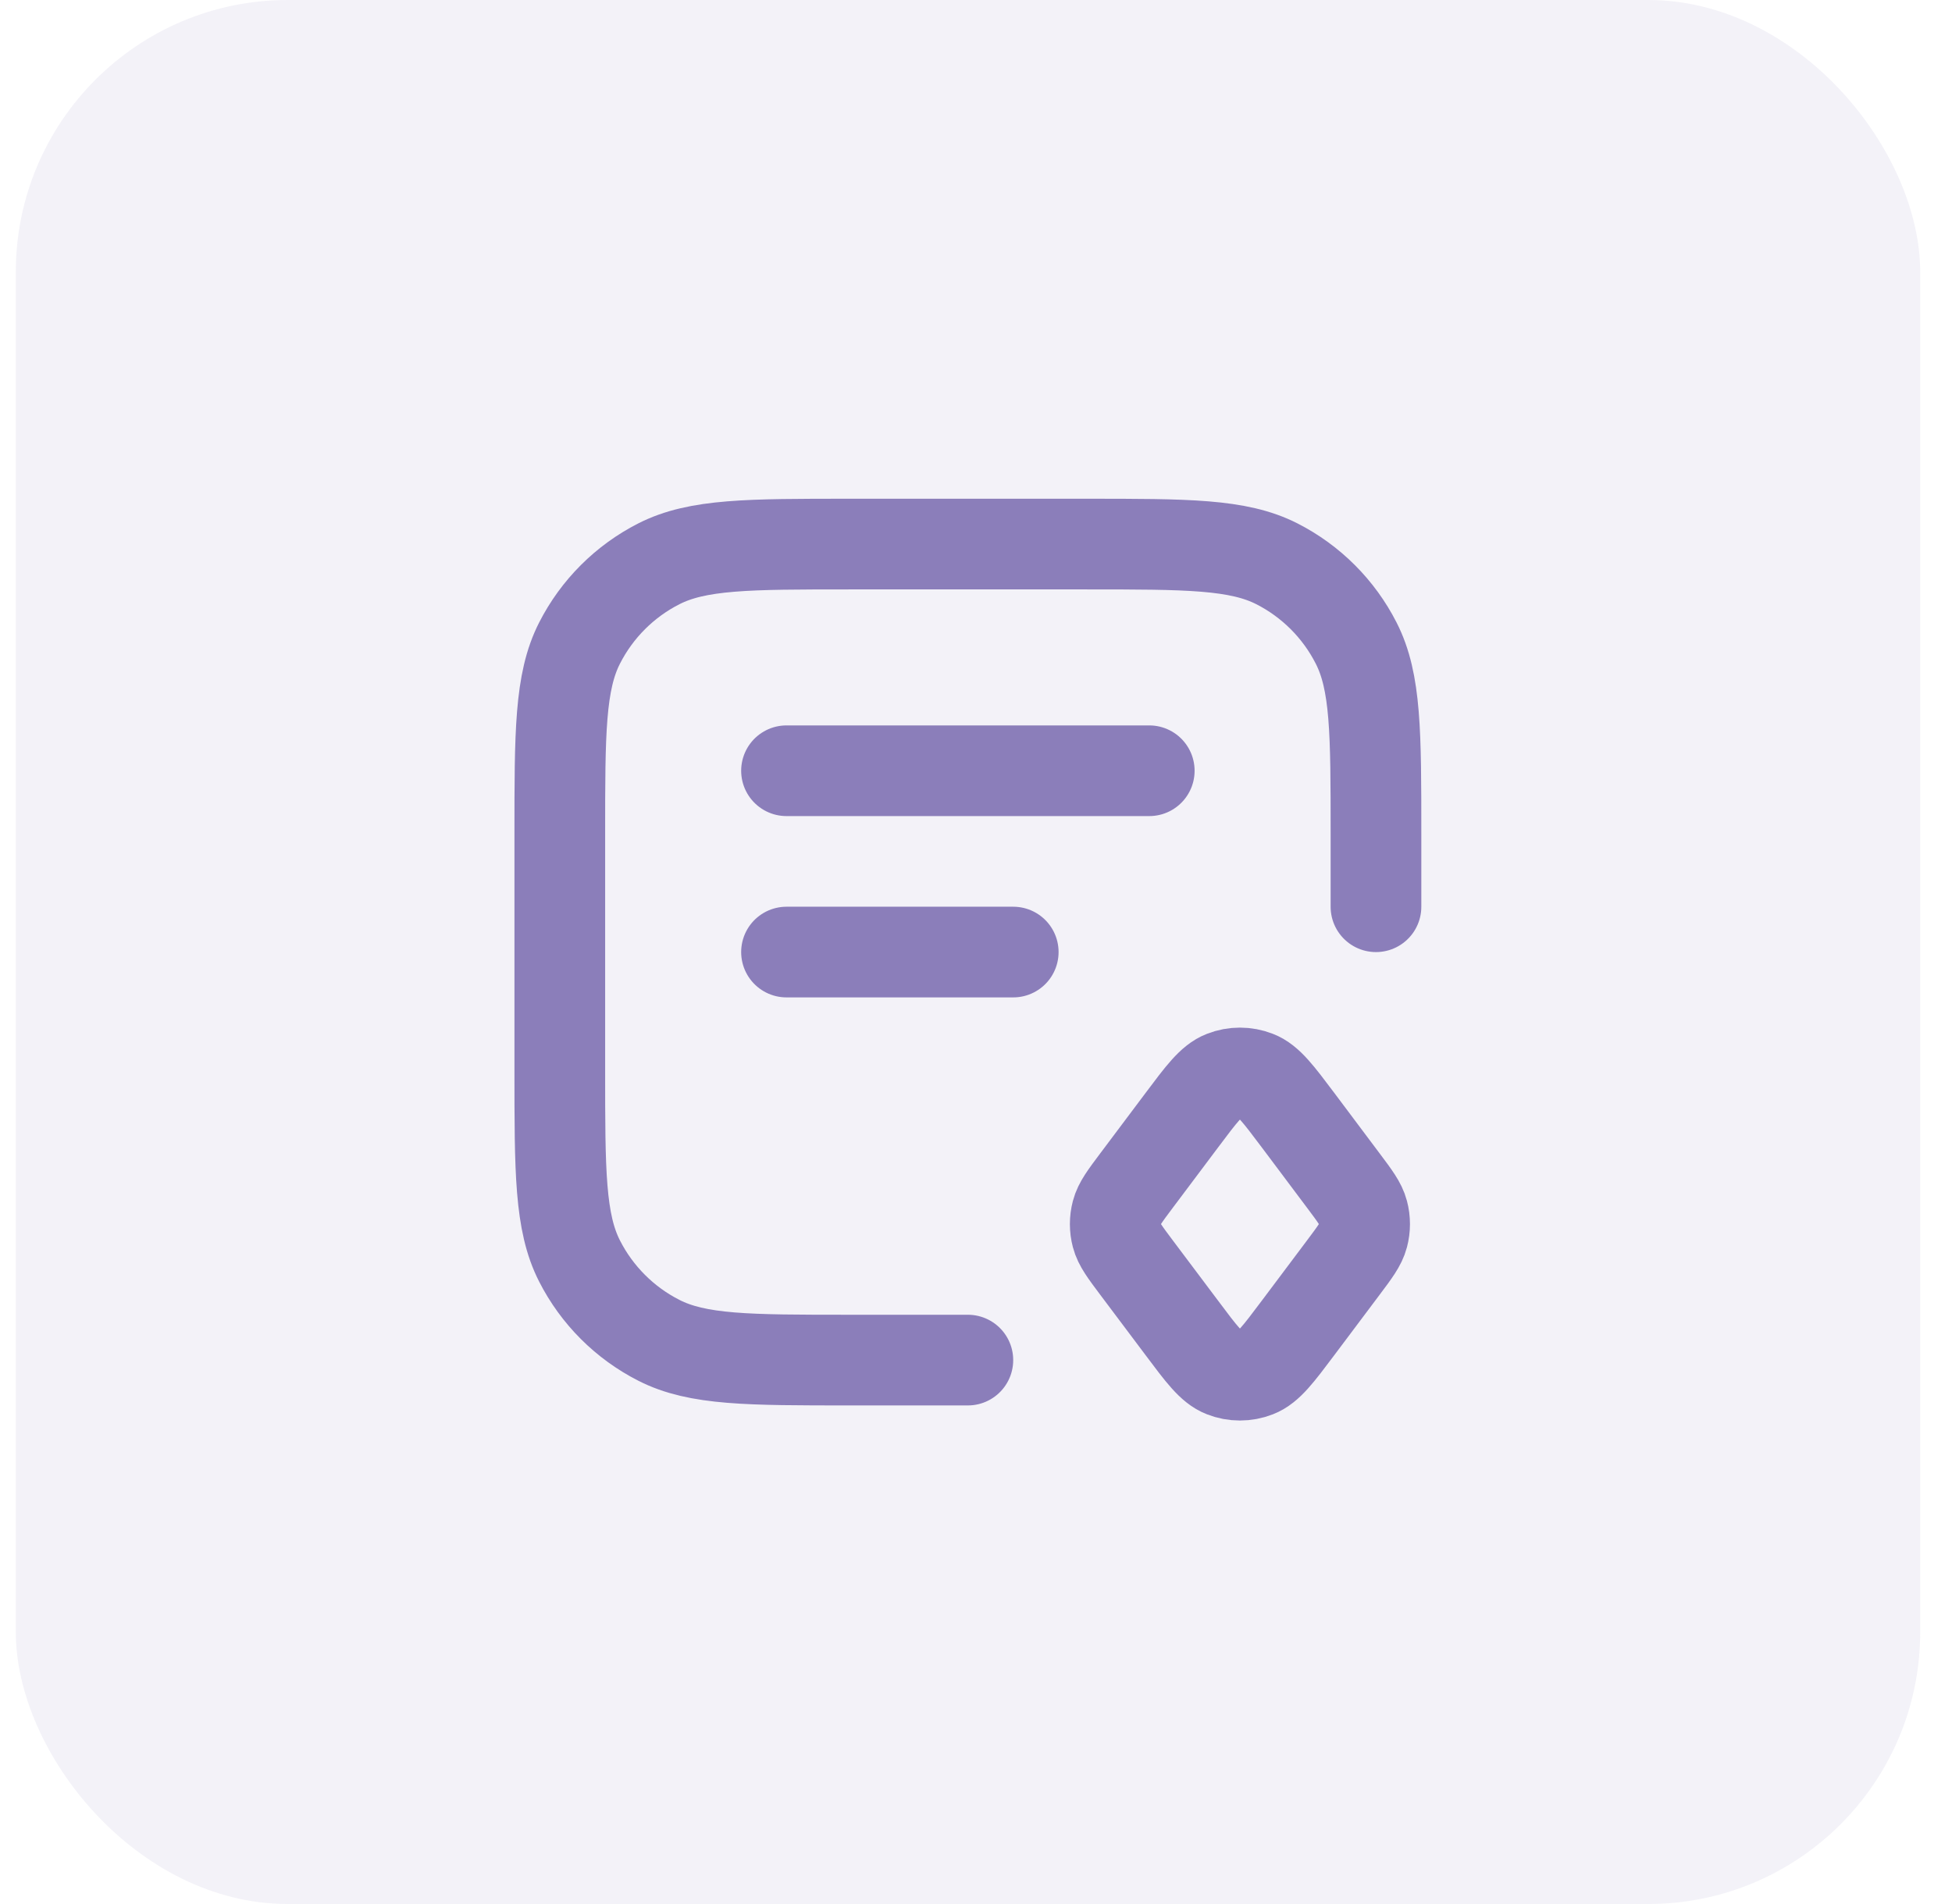
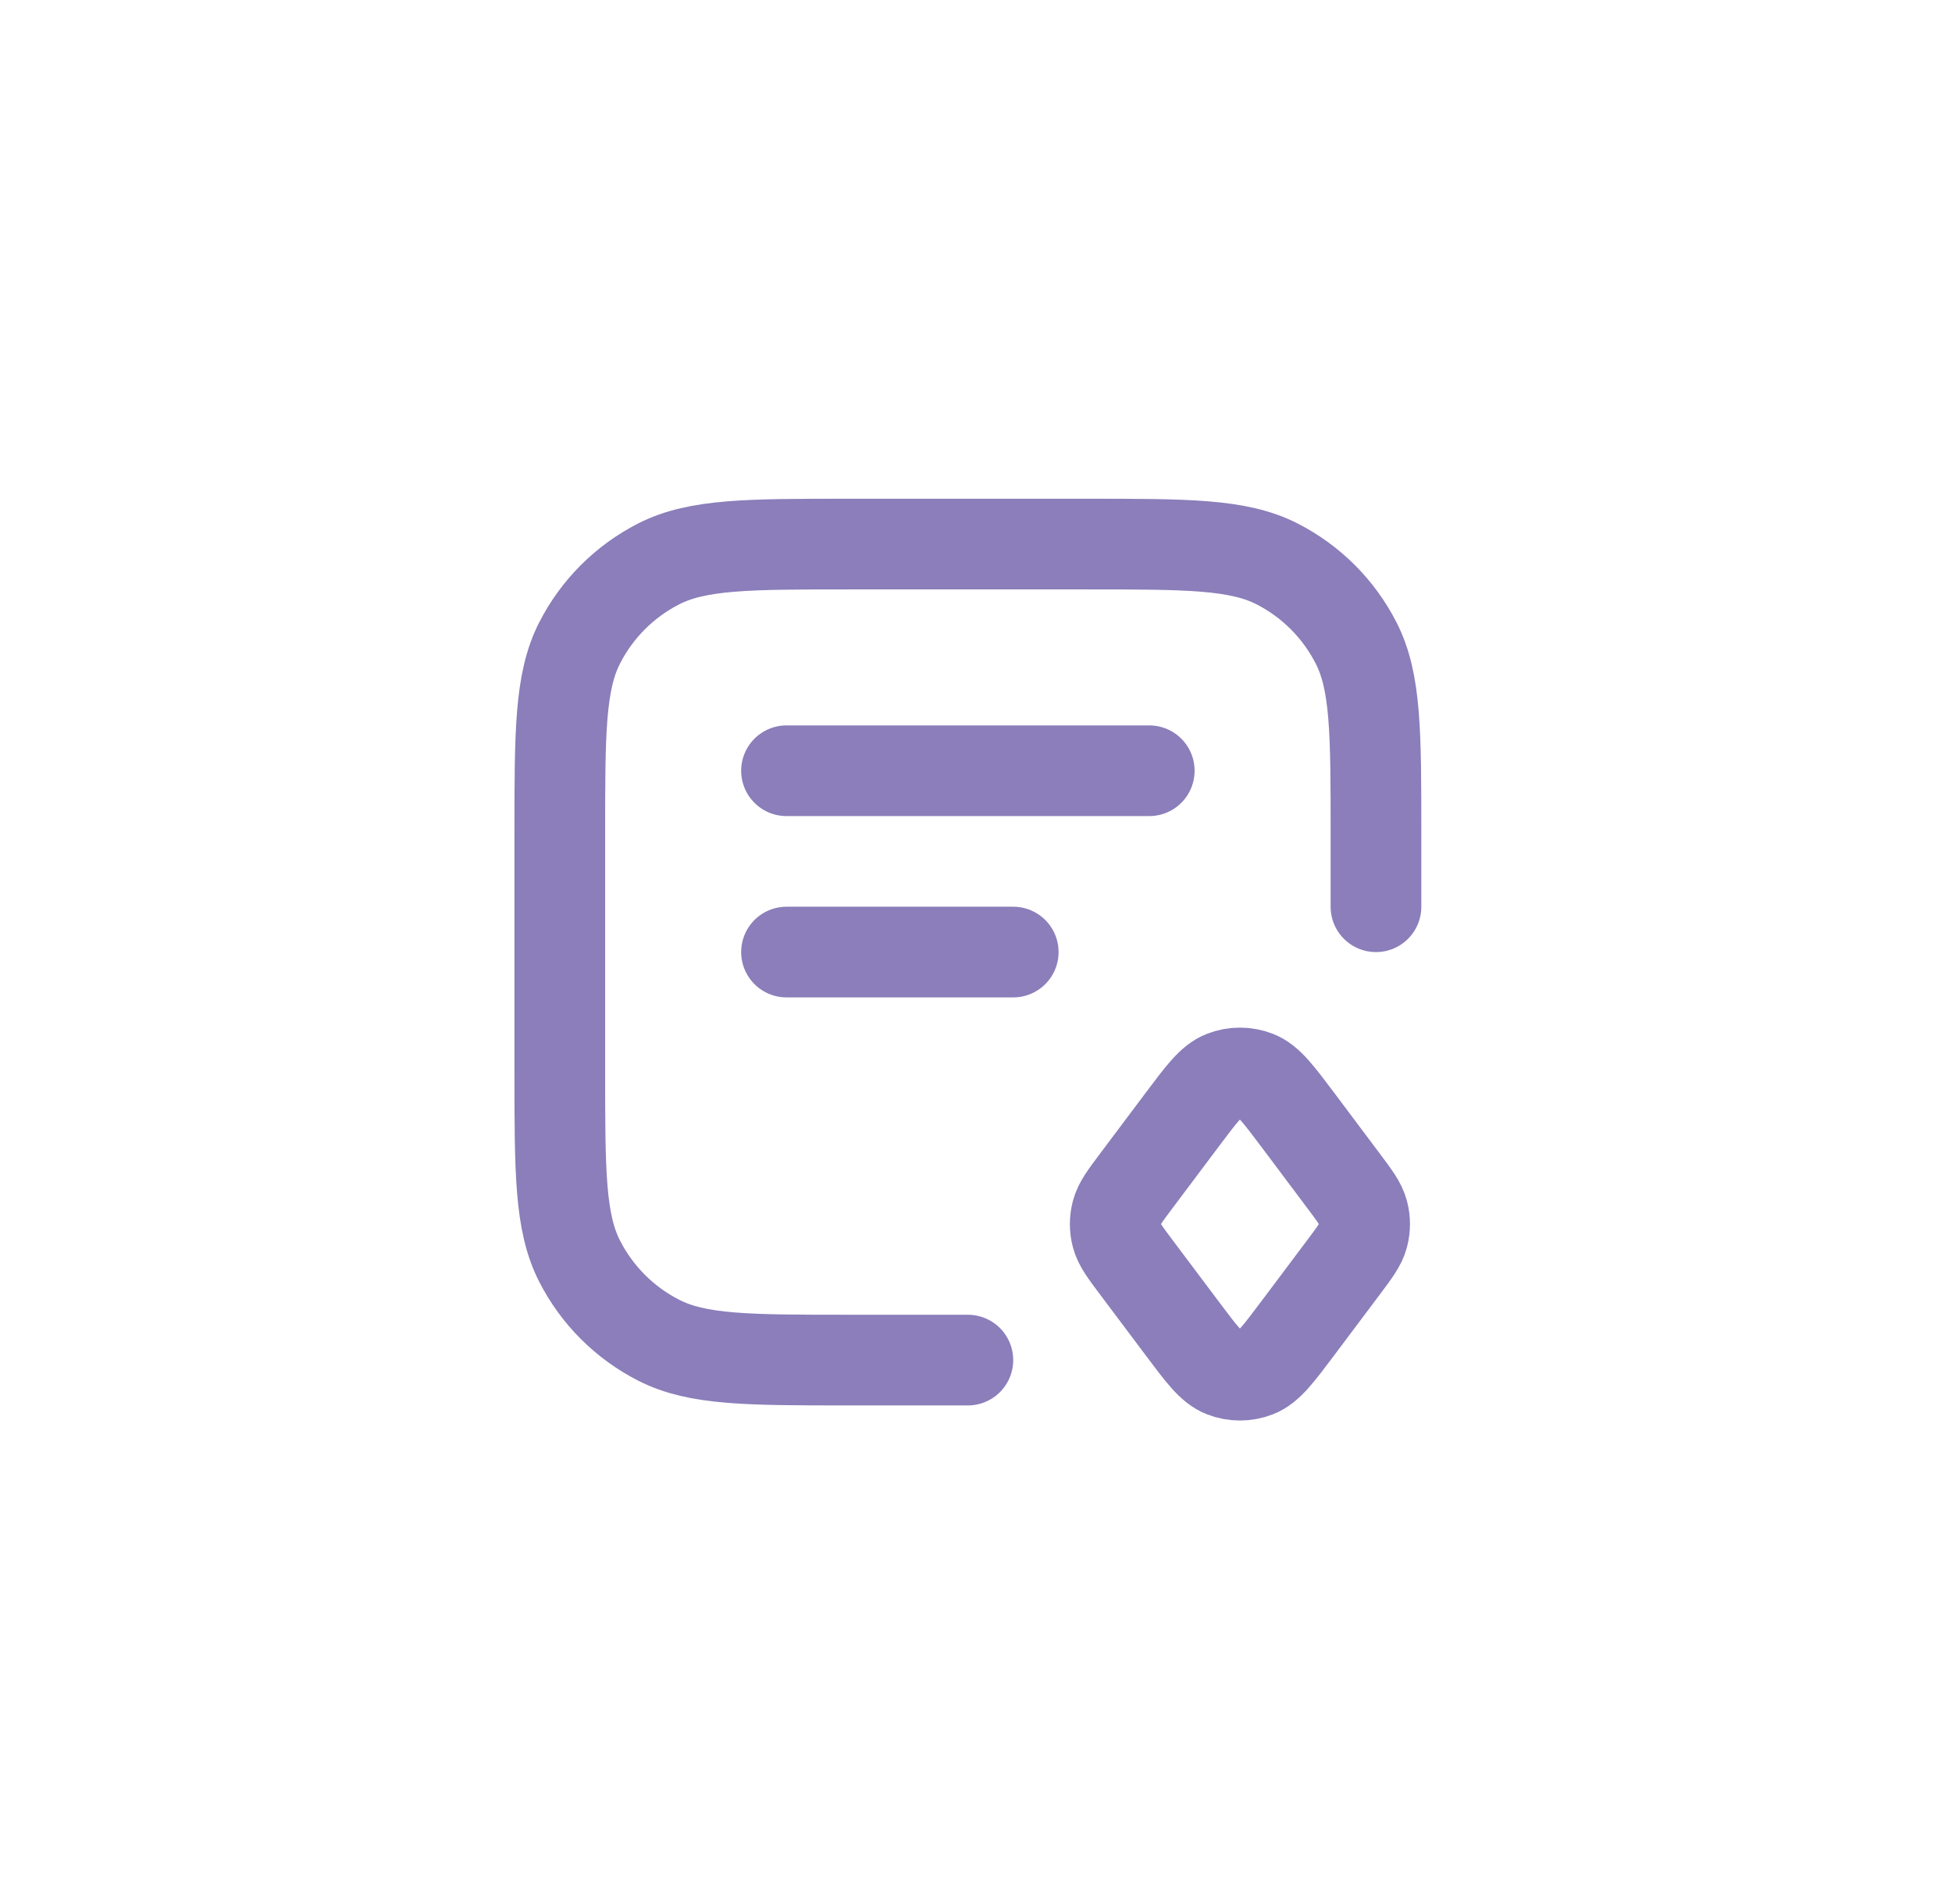
<svg xmlns="http://www.w3.org/2000/svg" width="41" height="40" viewBox="0 0 41 40" fill="none">
-   <rect x="0.332" width="40" height="40" rx="5.714" fill="#8B7EBA" fill-opacity="0.1" />
  <path d="M16.52 16.192H24.139M16.52 20.001H21.282M20.329 28.573H17.853C15.72 28.573 14.653 28.573 13.838 28.157C13.121 27.792 12.538 27.209 12.173 26.492C11.758 25.678 11.758 24.611 11.758 22.477V17.525C11.758 15.391 11.758 14.325 12.173 13.51C12.538 12.793 13.121 12.21 13.838 11.845C14.653 11.43 15.72 11.43 17.853 11.43H22.805C24.939 11.43 26.006 11.43 26.821 11.845C27.537 12.21 28.12 12.793 28.485 13.51C28.901 14.325 28.901 15.391 28.901 17.525V19.049M23.872 26.63L24.825 27.899C25.238 28.451 25.445 28.727 25.698 28.825C25.92 28.912 26.167 28.912 26.389 28.825C26.642 28.727 26.849 28.451 27.263 27.899L28.215 26.63C28.461 26.302 28.584 26.138 28.631 25.958C28.673 25.799 28.673 25.632 28.631 25.473C28.584 25.293 28.461 25.129 28.215 24.801L27.263 23.531C26.849 22.98 26.642 22.704 26.389 22.606C26.167 22.519 25.92 22.519 25.698 22.606C25.445 22.704 25.238 22.98 24.825 23.531L23.872 24.801C23.626 25.129 23.503 25.293 23.456 25.473C23.414 25.632 23.414 25.799 23.456 25.958C23.503 26.138 23.626 26.302 23.872 26.63Z" stroke="#8B7EBA" stroke-width="1.905" stroke-linecap="round" stroke-linejoin="round" />
</svg>